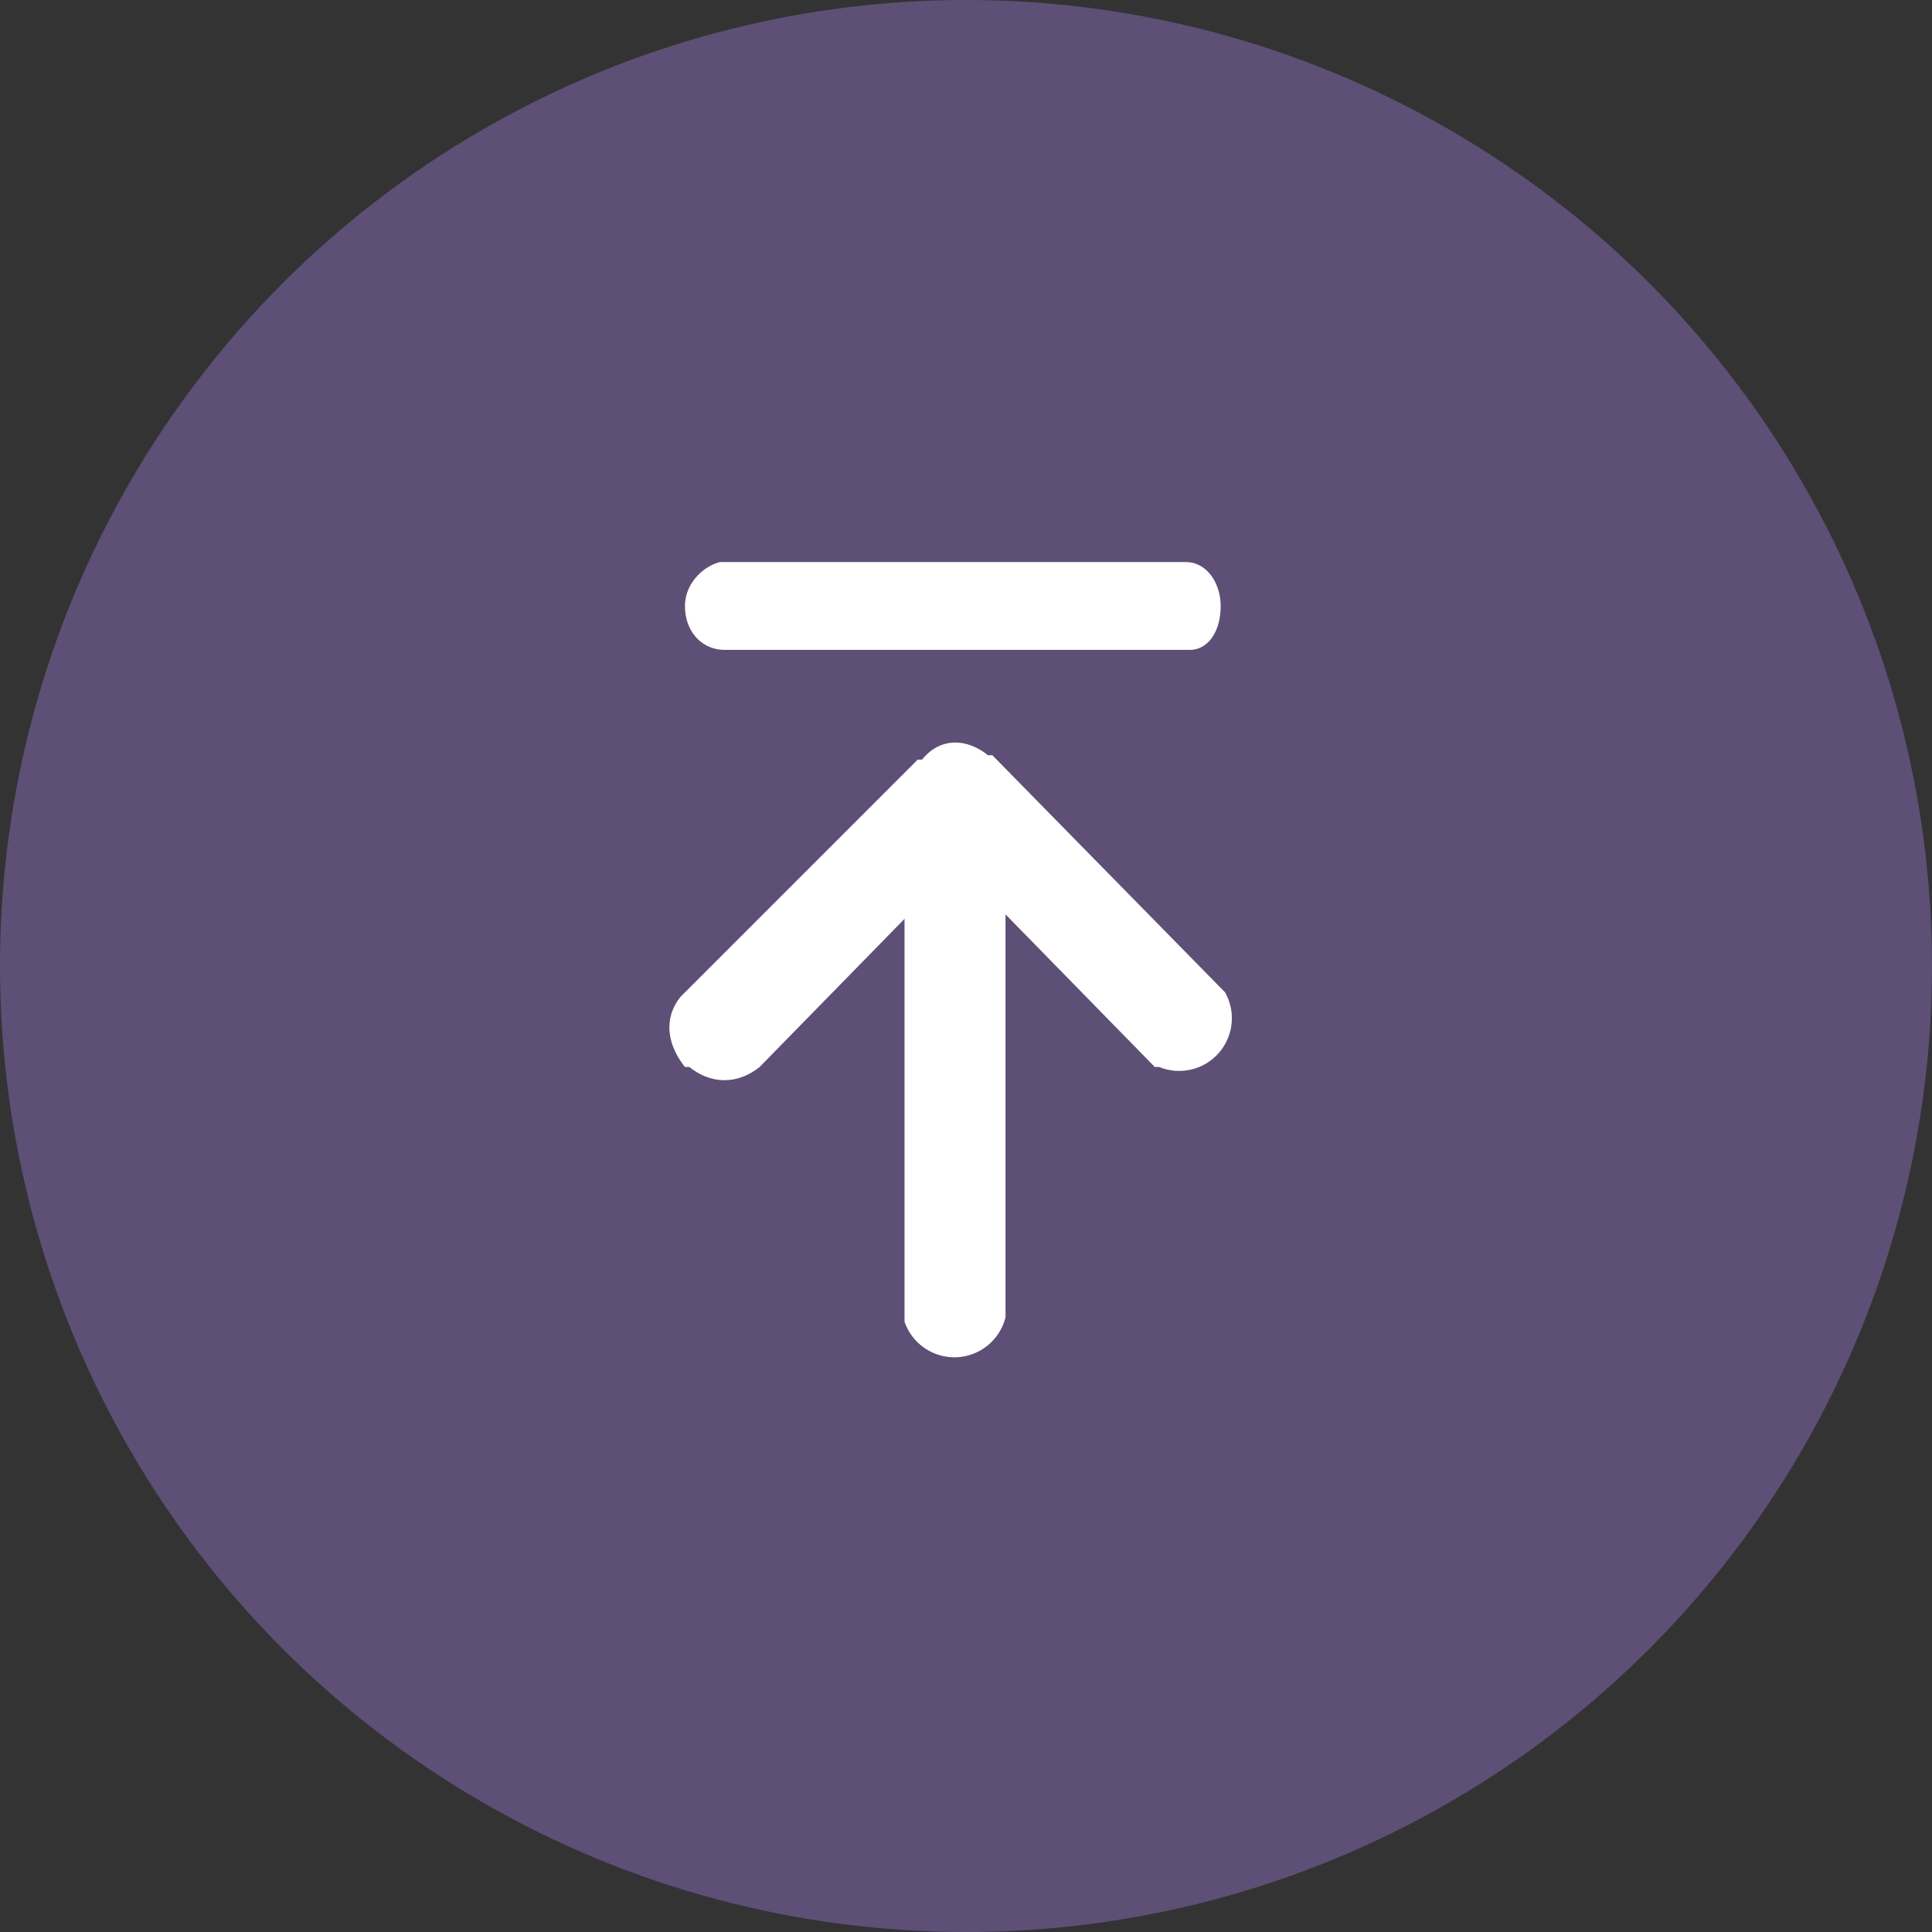
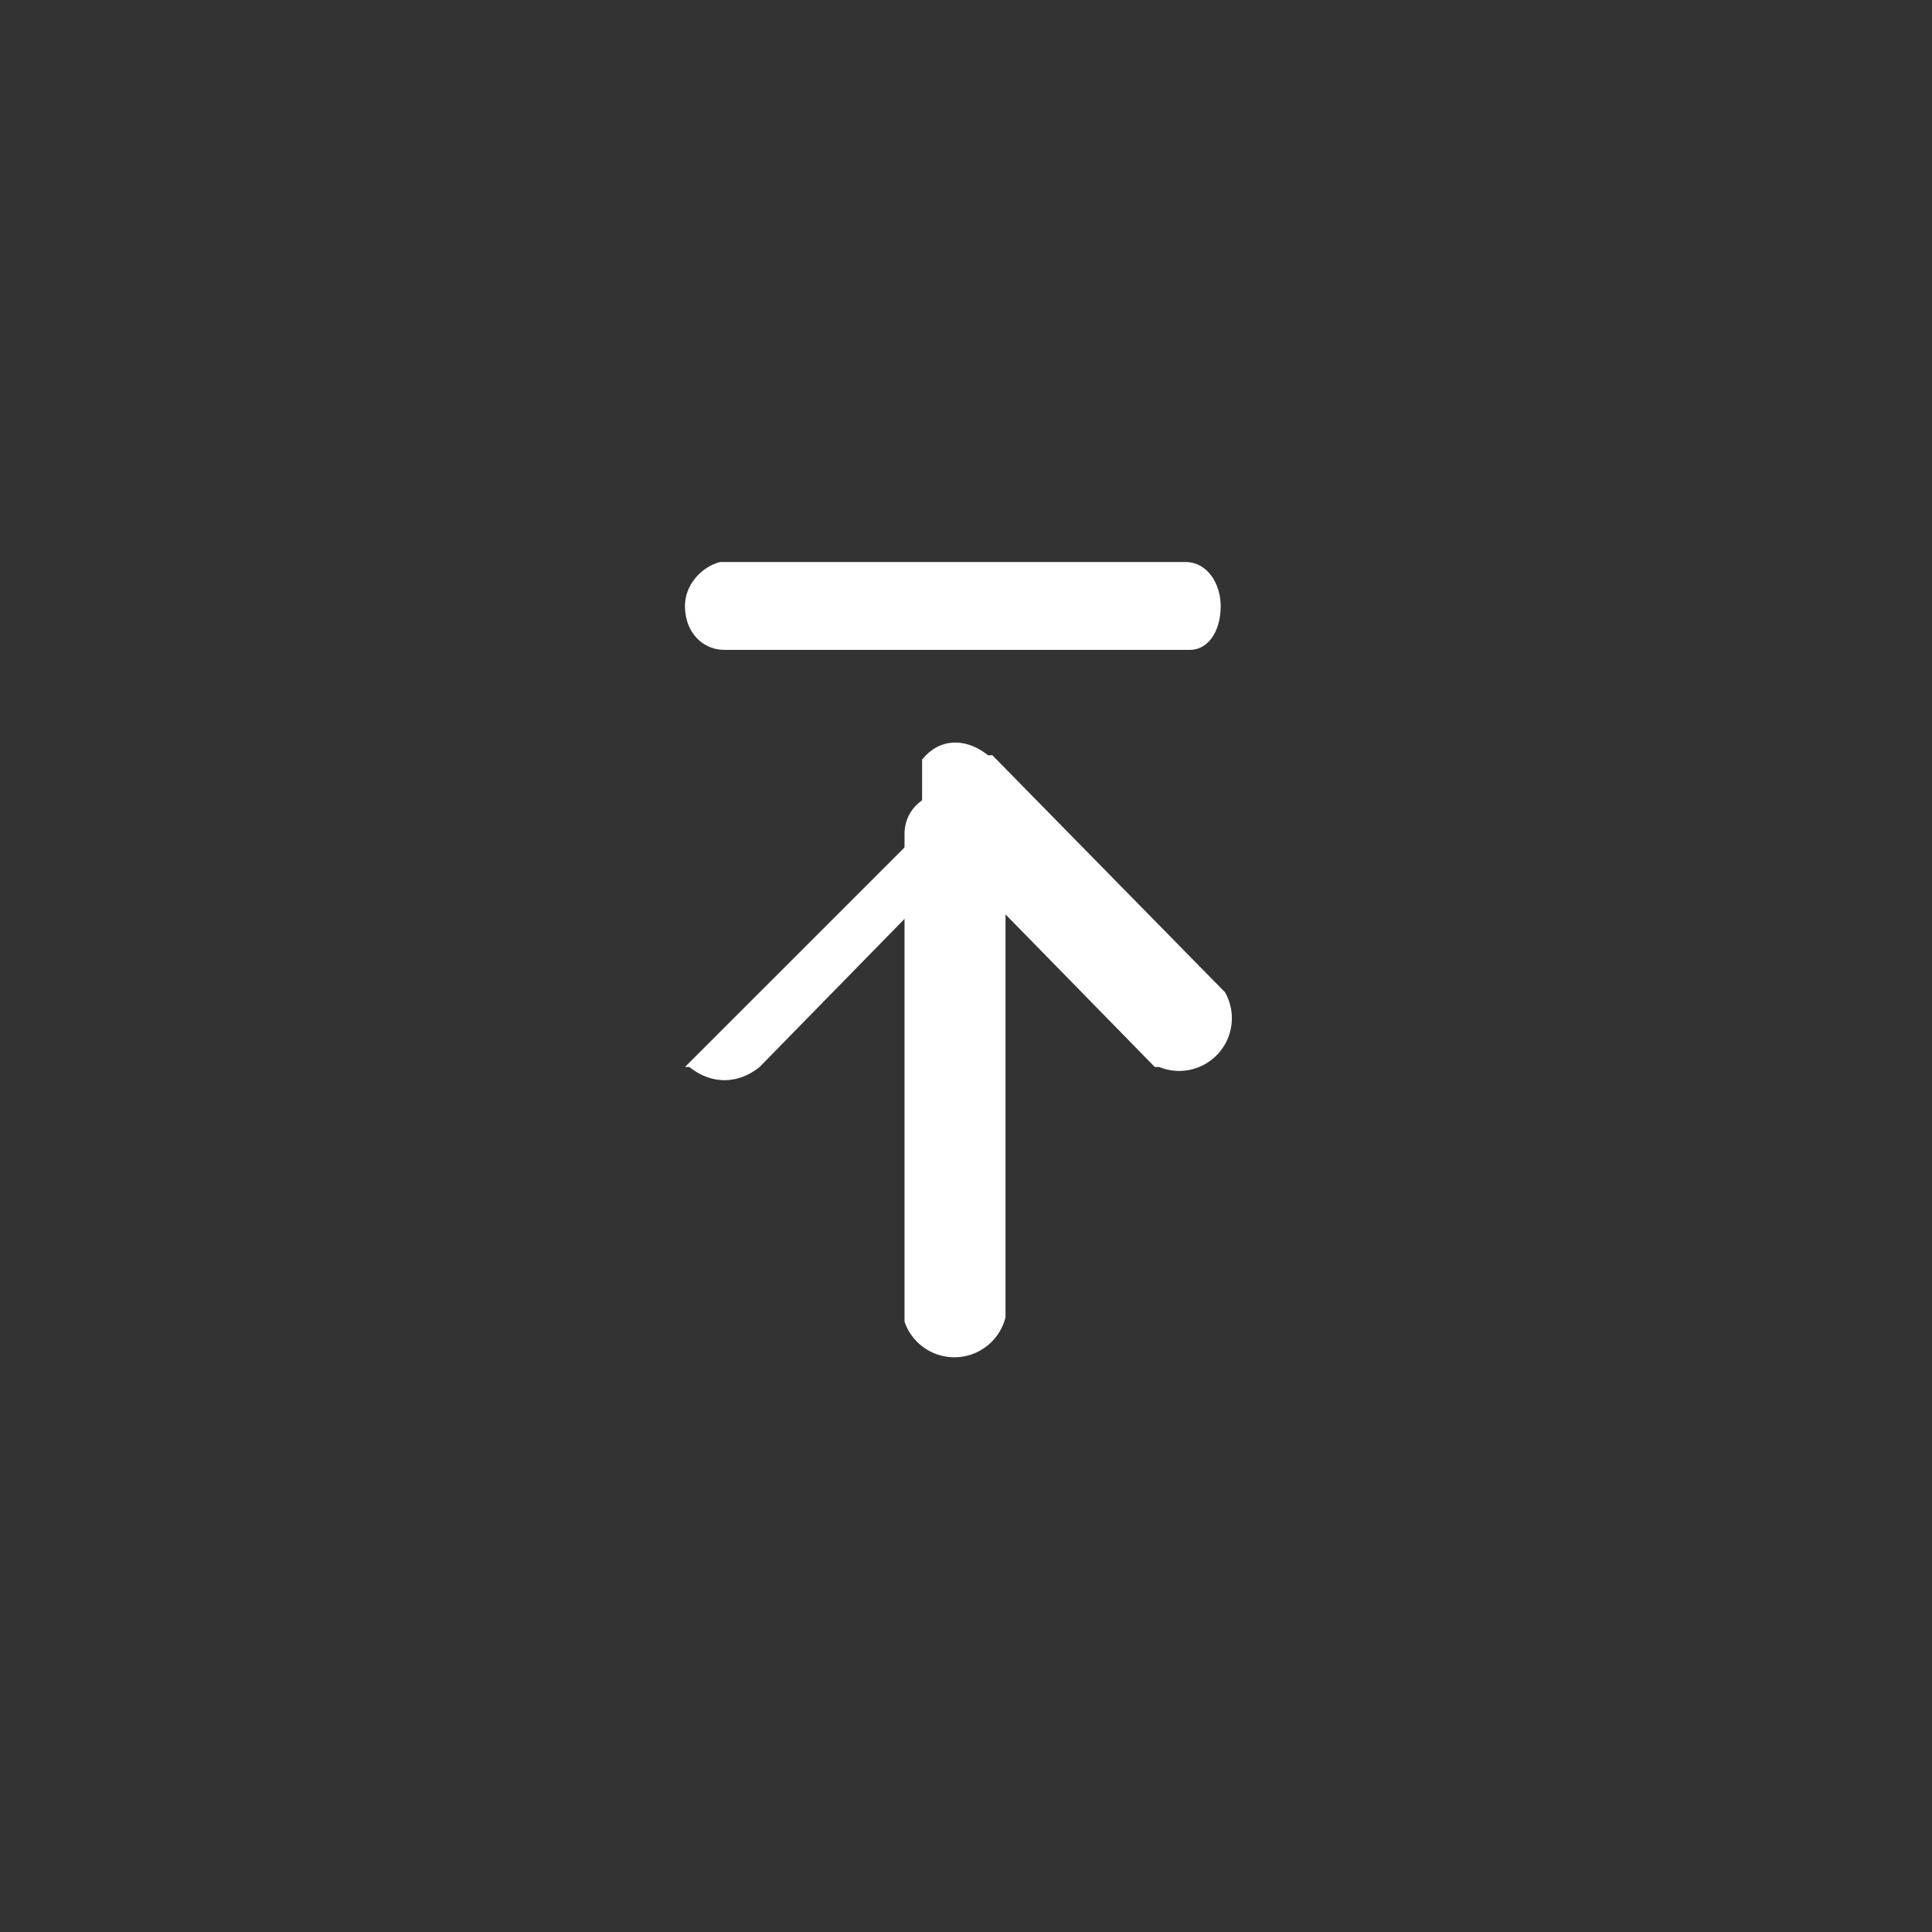
<svg xmlns="http://www.w3.org/2000/svg" viewBox="0 0 44 44">
  <rect x="0" y="0" width="44" height="44" fill="#333333" stroke="none" />
  <g fill="none" fill-rule="evenodd">
-     <circle cx="22" cy="22" r="22" fill="#695787" fill-opacity=".8" />
    <path d="M9.4 9.4h25.1v25.1h-25z" />
    <g fill="#FFF" fill-rule="nonzero">
      <path d="M27 12.8c.5 0 .8.5.8 1 0 .6-.3 1-.7 1H16.5c-.5 0-.9-.4-.9-1 0-.5.4-.9.8-1H27ZM21.8 18c.6 0 1 .4 1.1 1v11a1.2 1.2 0 0 1-2.3.1V19c0-.6.5-1 1.2-1Z" />
-       <path d="M21 17.3c.4-.5 1-.5 1.5-.1h.1l5.3 5.4a1.2 1.2 0 0 1-1.5 1.7h-.1l-4.5-4.6-4.5 4.6c-.5.4-1.1.4-1.6 0h-.1c-.4-.5-.5-1.1-.1-1.6l.1-.1 5.3-5.3Z" />
+       <path d="M21 17.3c.4-.5 1-.5 1.5-.1h.1l5.3 5.4a1.2 1.2 0 0 1-1.5 1.7h-.1l-4.5-4.6-4.5 4.6c-.5.4-1.1.4-1.6 0h-.1l.1-.1 5.3-5.3Z" />
    </g>
  </g>
</svg>